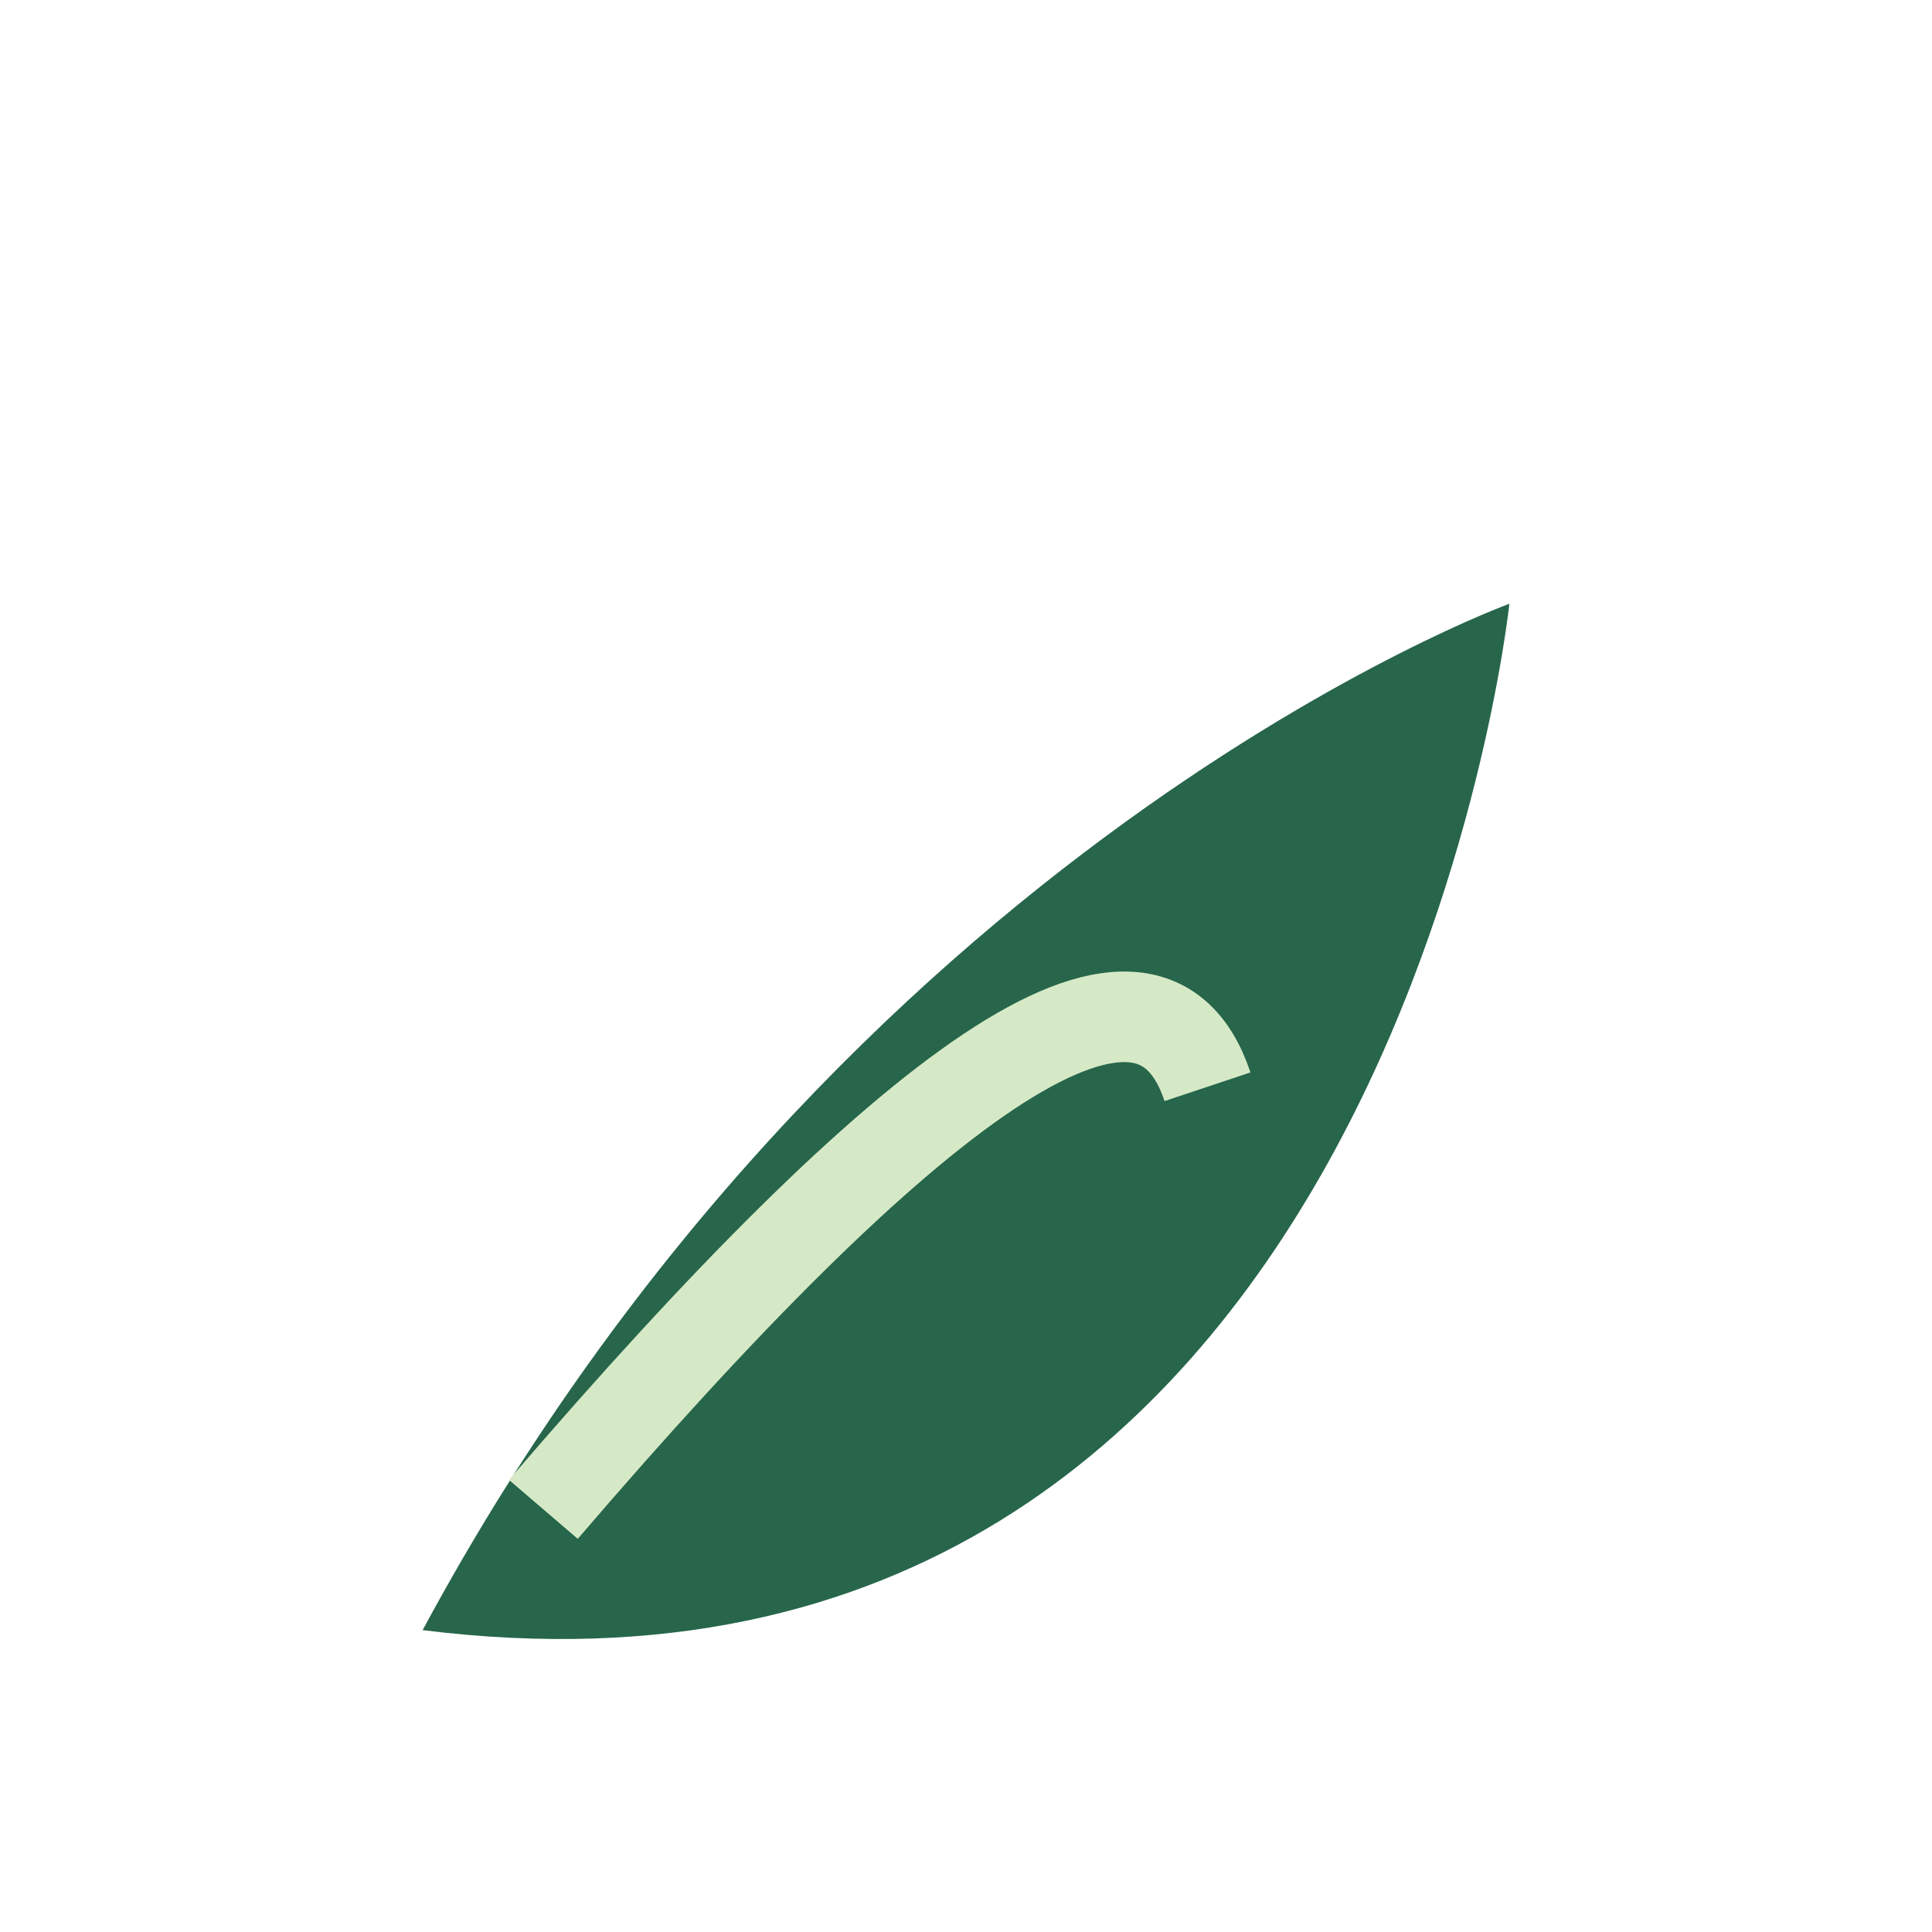
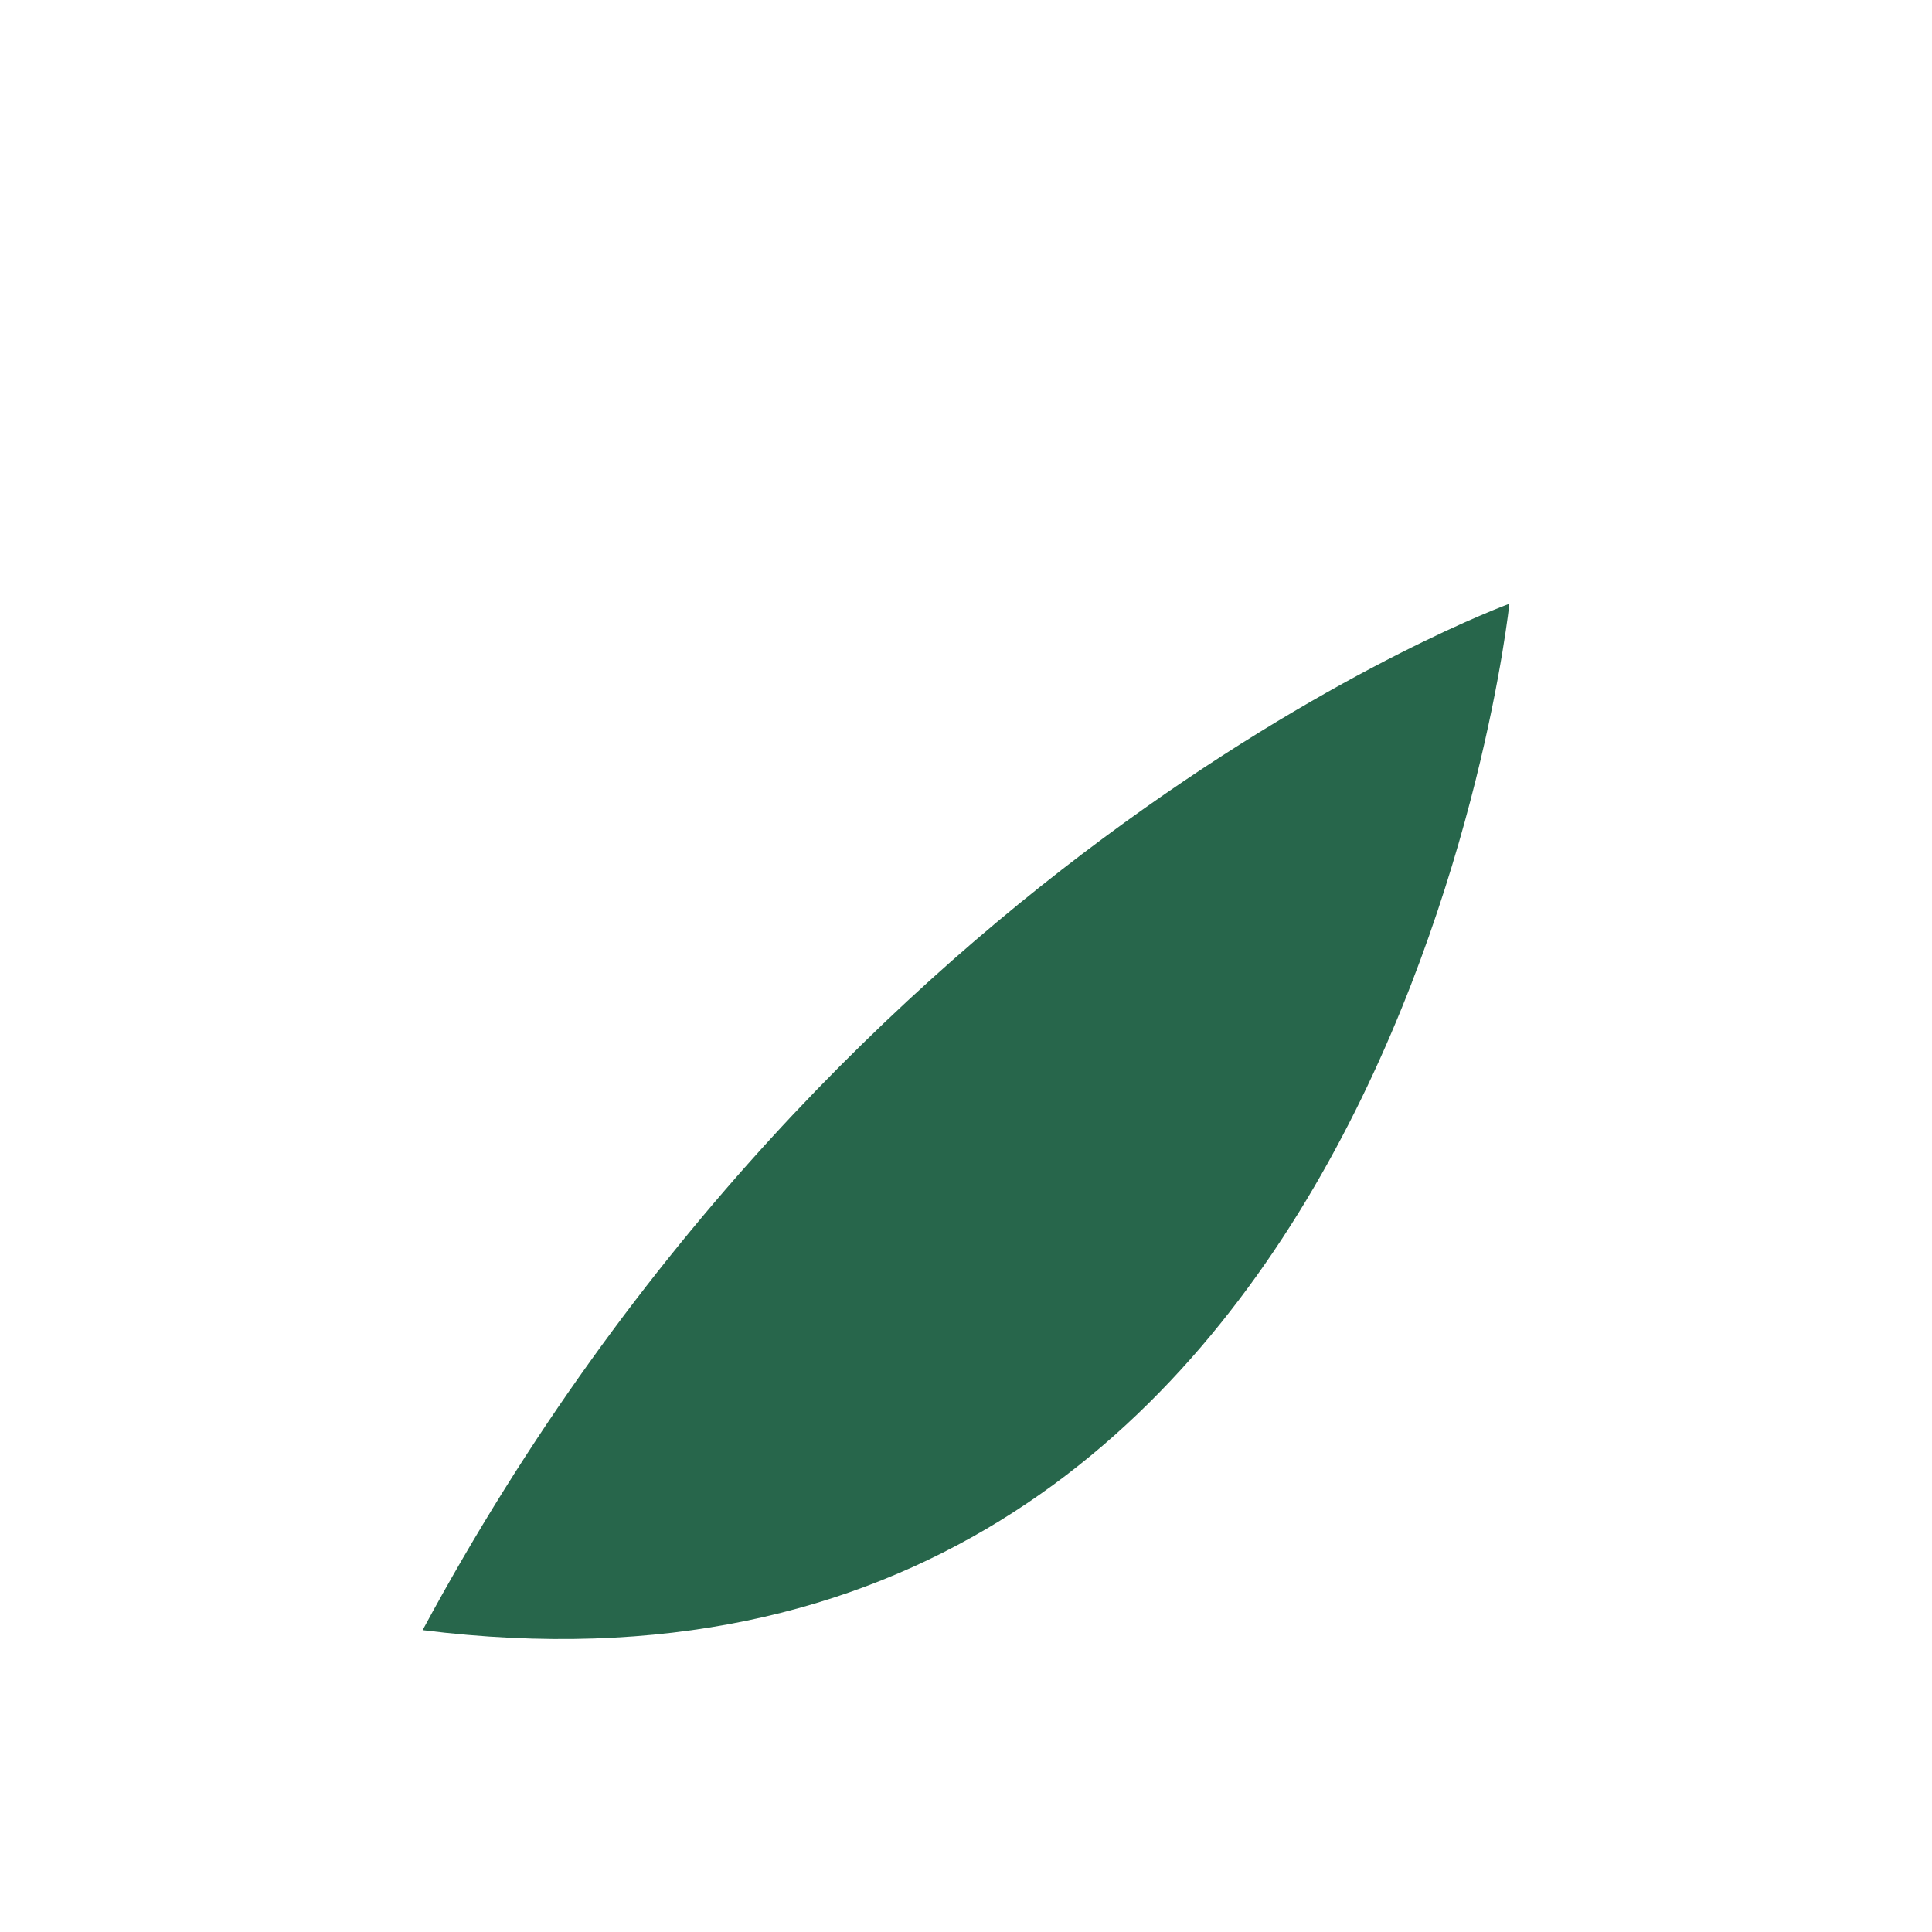
<svg xmlns="http://www.w3.org/2000/svg" width="32" height="32" viewBox="0 0 32 32">
-   <path d="M7 27c7-13 18-17 18-17S23 29 7 27z" fill="#27664B" />
-   <path d="M9 25c6-7 10-10 11-7" stroke="#D6E9C6" stroke-width="1.5" fill="none" />
+   <path d="M7 27c7-13 18-17 18-17S23 29 7 27" fill="#27664B" />
</svg>